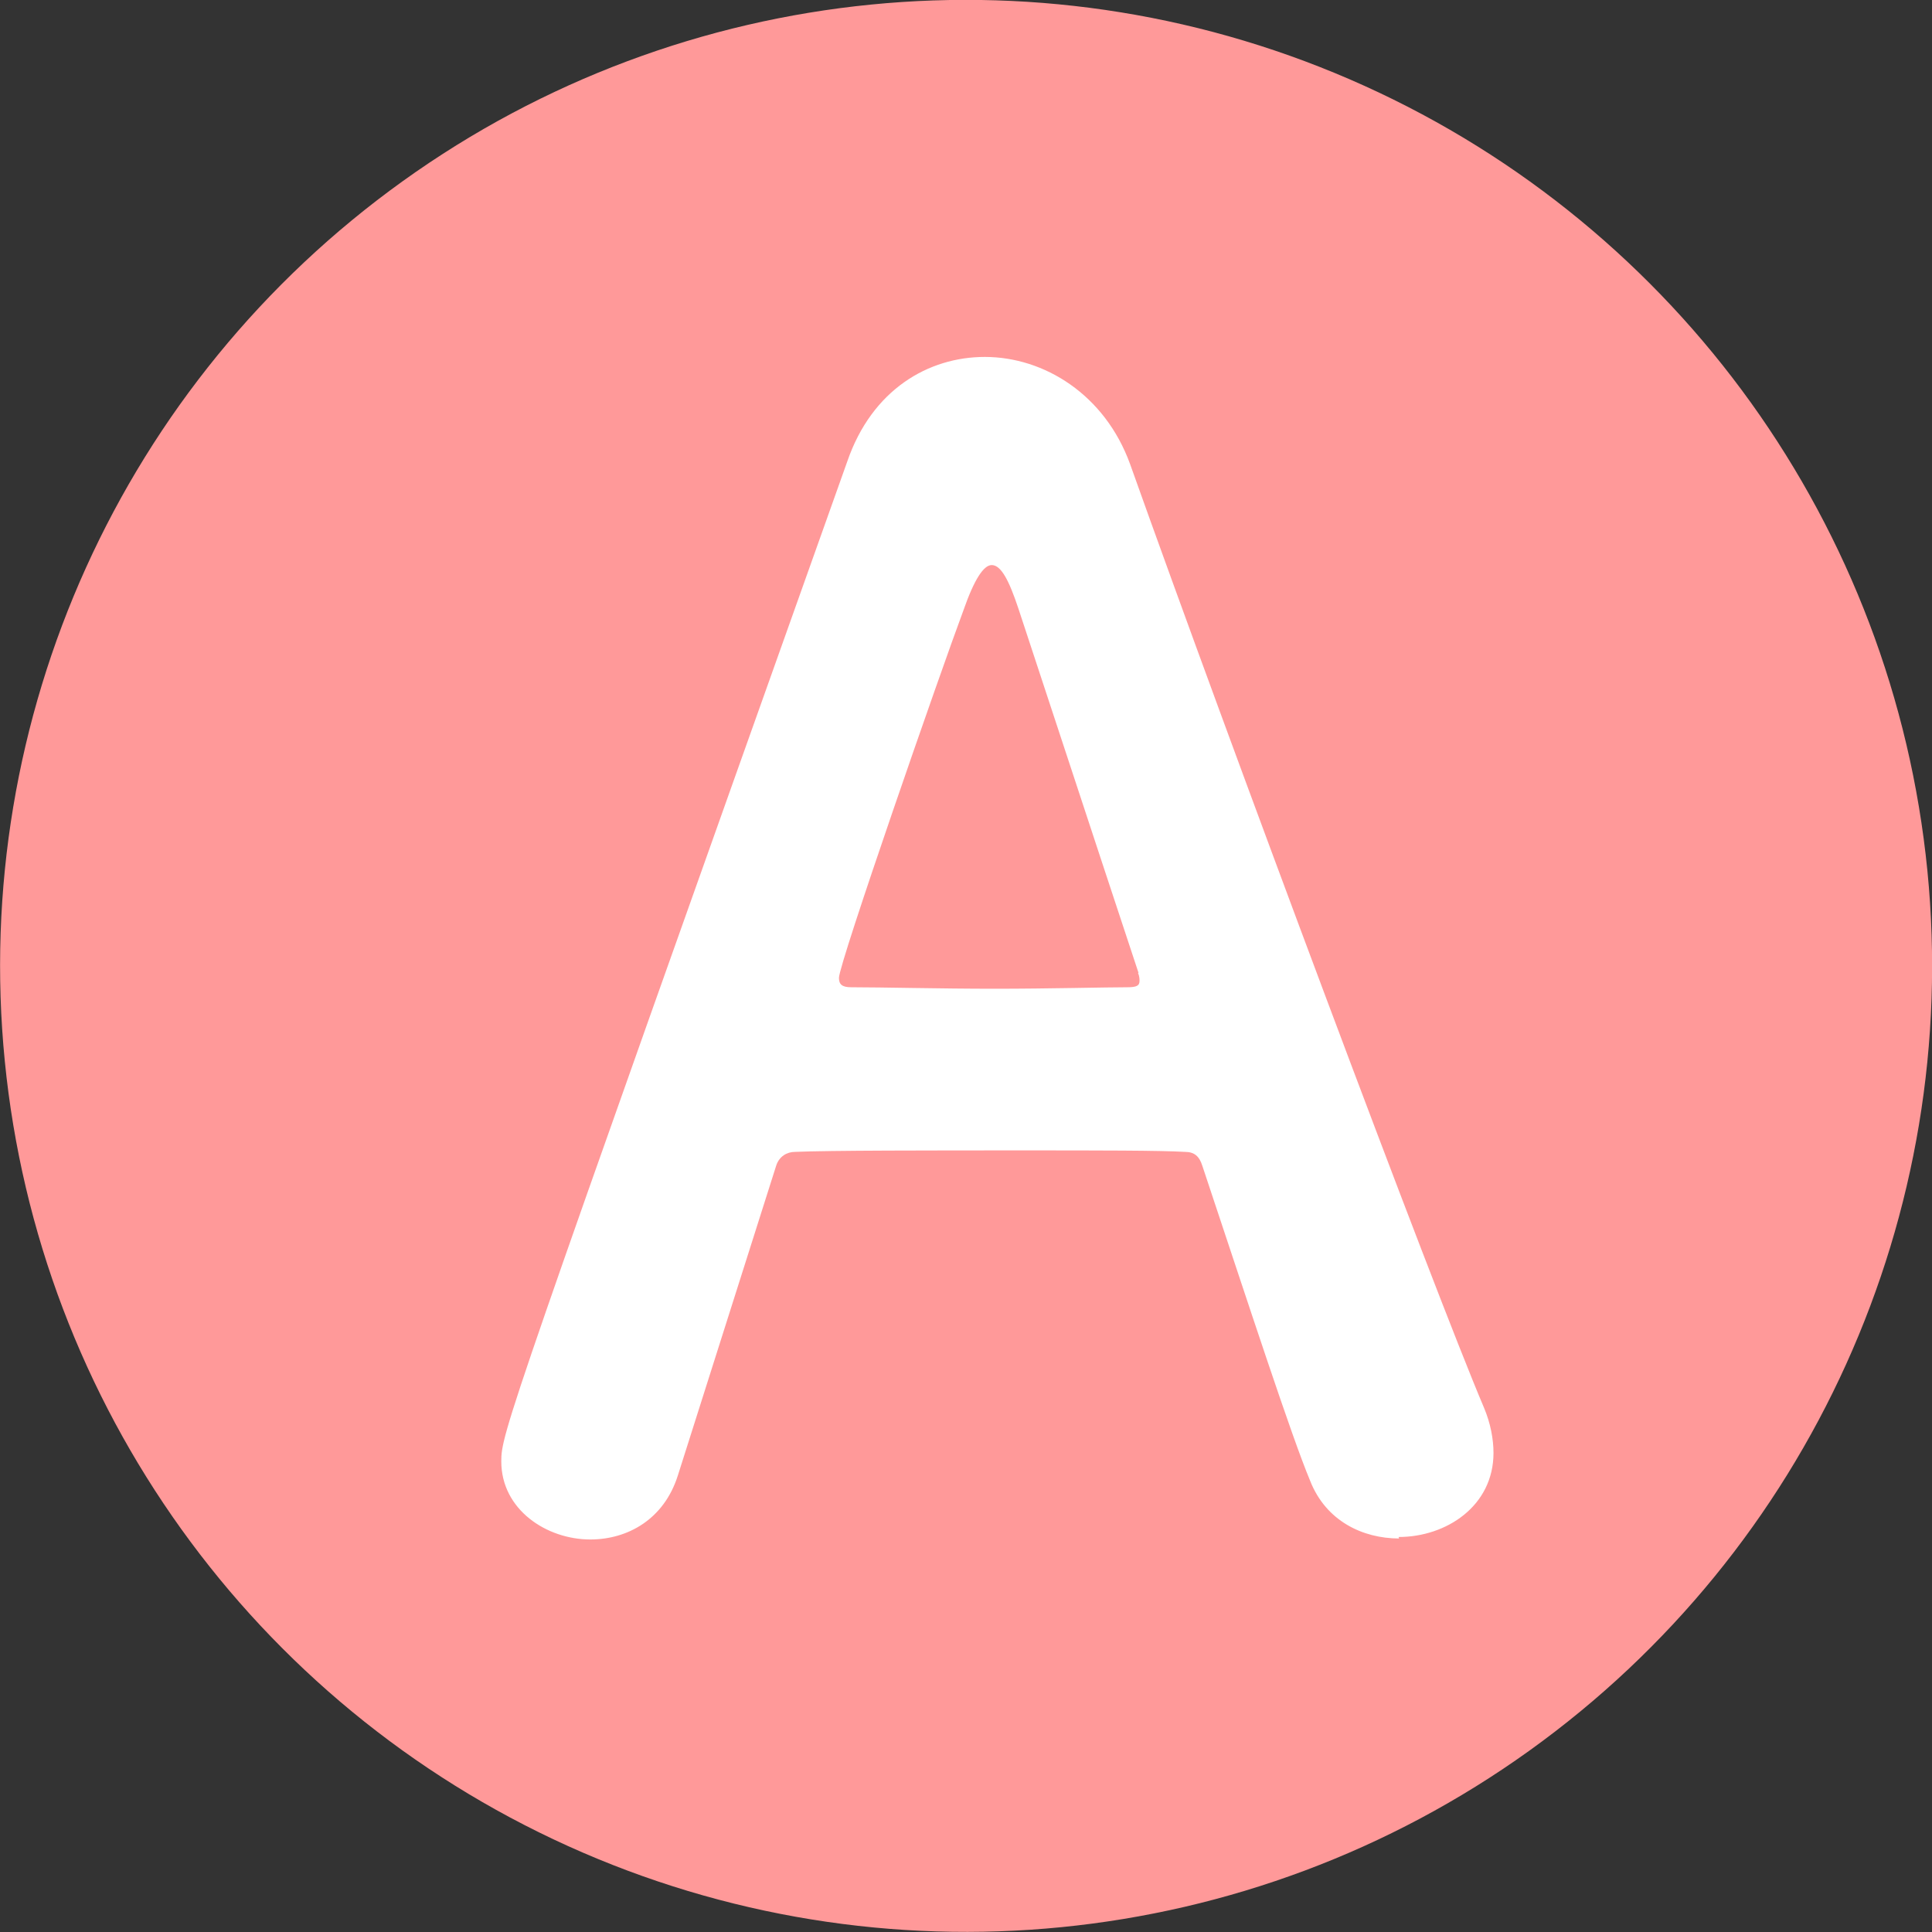
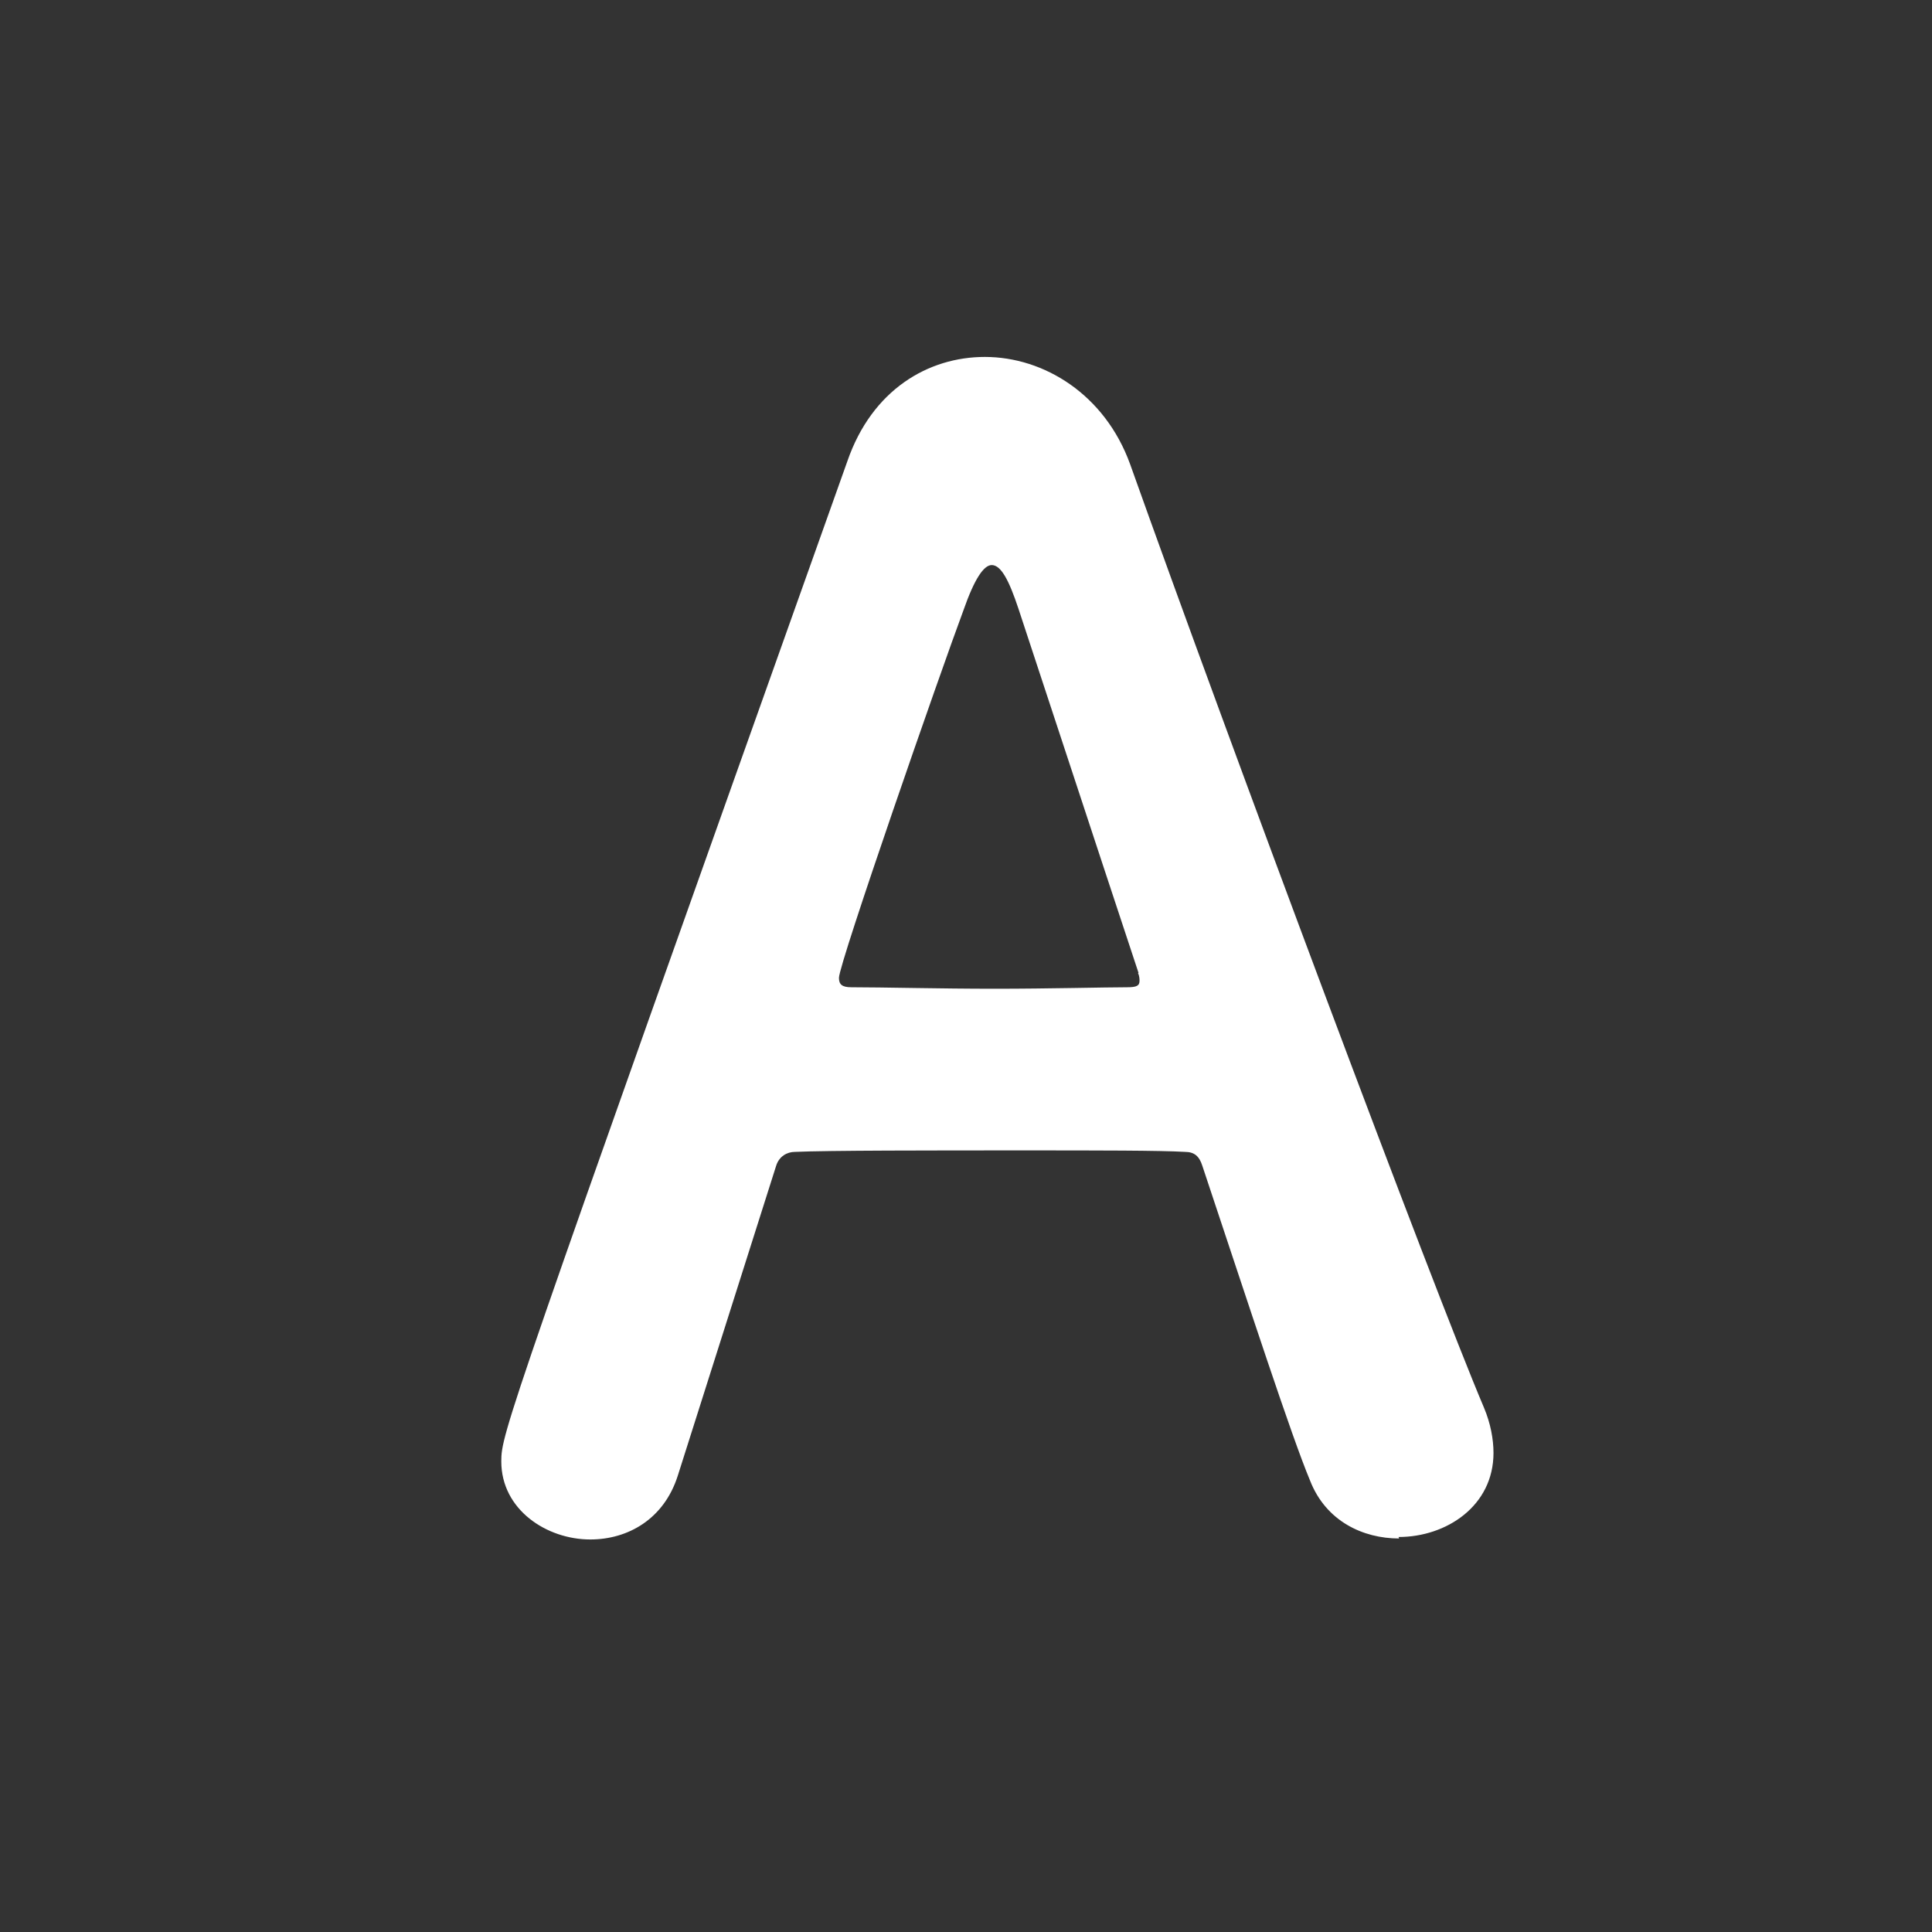
<svg xmlns="http://www.w3.org/2000/svg" id="_レイヤー_1" viewBox="0 0 39.08 39.08">
  <rect x="0" y="0" width="39.08" height="39.08" fill="#333333" stroke="none" />
  <defs>
    <style>.cls-1{fill:#fff;}.cls-2{fill:#f99;}</style>
  </defs>
  <g id="_楕円形_1_のコピー">
-     <circle class="cls-2" cx="19.54" cy="19.54" r="19.54" transform="translate(-1.83 2.02) rotate(-5.66)" />
-   </g>
+     </g>
  <path class="cls-1" d="M28.3,31.12c-.73,0-1.48-.35-1.8-1.17-.38-.91-1.2-3.43-2.18-6.37-.06-.19-.16-.28-.35-.28-.5-.03-1.8-.03-3.22-.03-1.89,0-4.01,0-4.67.03-.16,0-.32.09-.38.28-.79,2.49-1.51,4.76-1.99,6.27-.28.88-1.01,1.29-1.77,1.29-.88,0-1.8-.6-1.8-1.58,0-.57.09-.82,7-20.23.5-1.45,1.64-2.11,2.78-2.11,1.2,0,2.43.76,2.94,2.17,2.02,5.67,6.12,16.64,7.16,19.09.13.31.19.63.19.91,0,1.07-.95,1.7-1.92,1.7ZM23.03,19.68c-.98-2.96-1.92-5.83-2.43-7.37-.19-.57-.35-.88-.54-.88-.16,0-.35.28-.57.91-.47,1.26-2.52,7.15-2.52,7.44,0,.13.06.19.25.19.63,0,1.8.03,2.9.03s2.24-.03,2.68-.03c.19,0,.25-.03.25-.13,0-.03,0-.09-.03-.16Z" />
</svg>